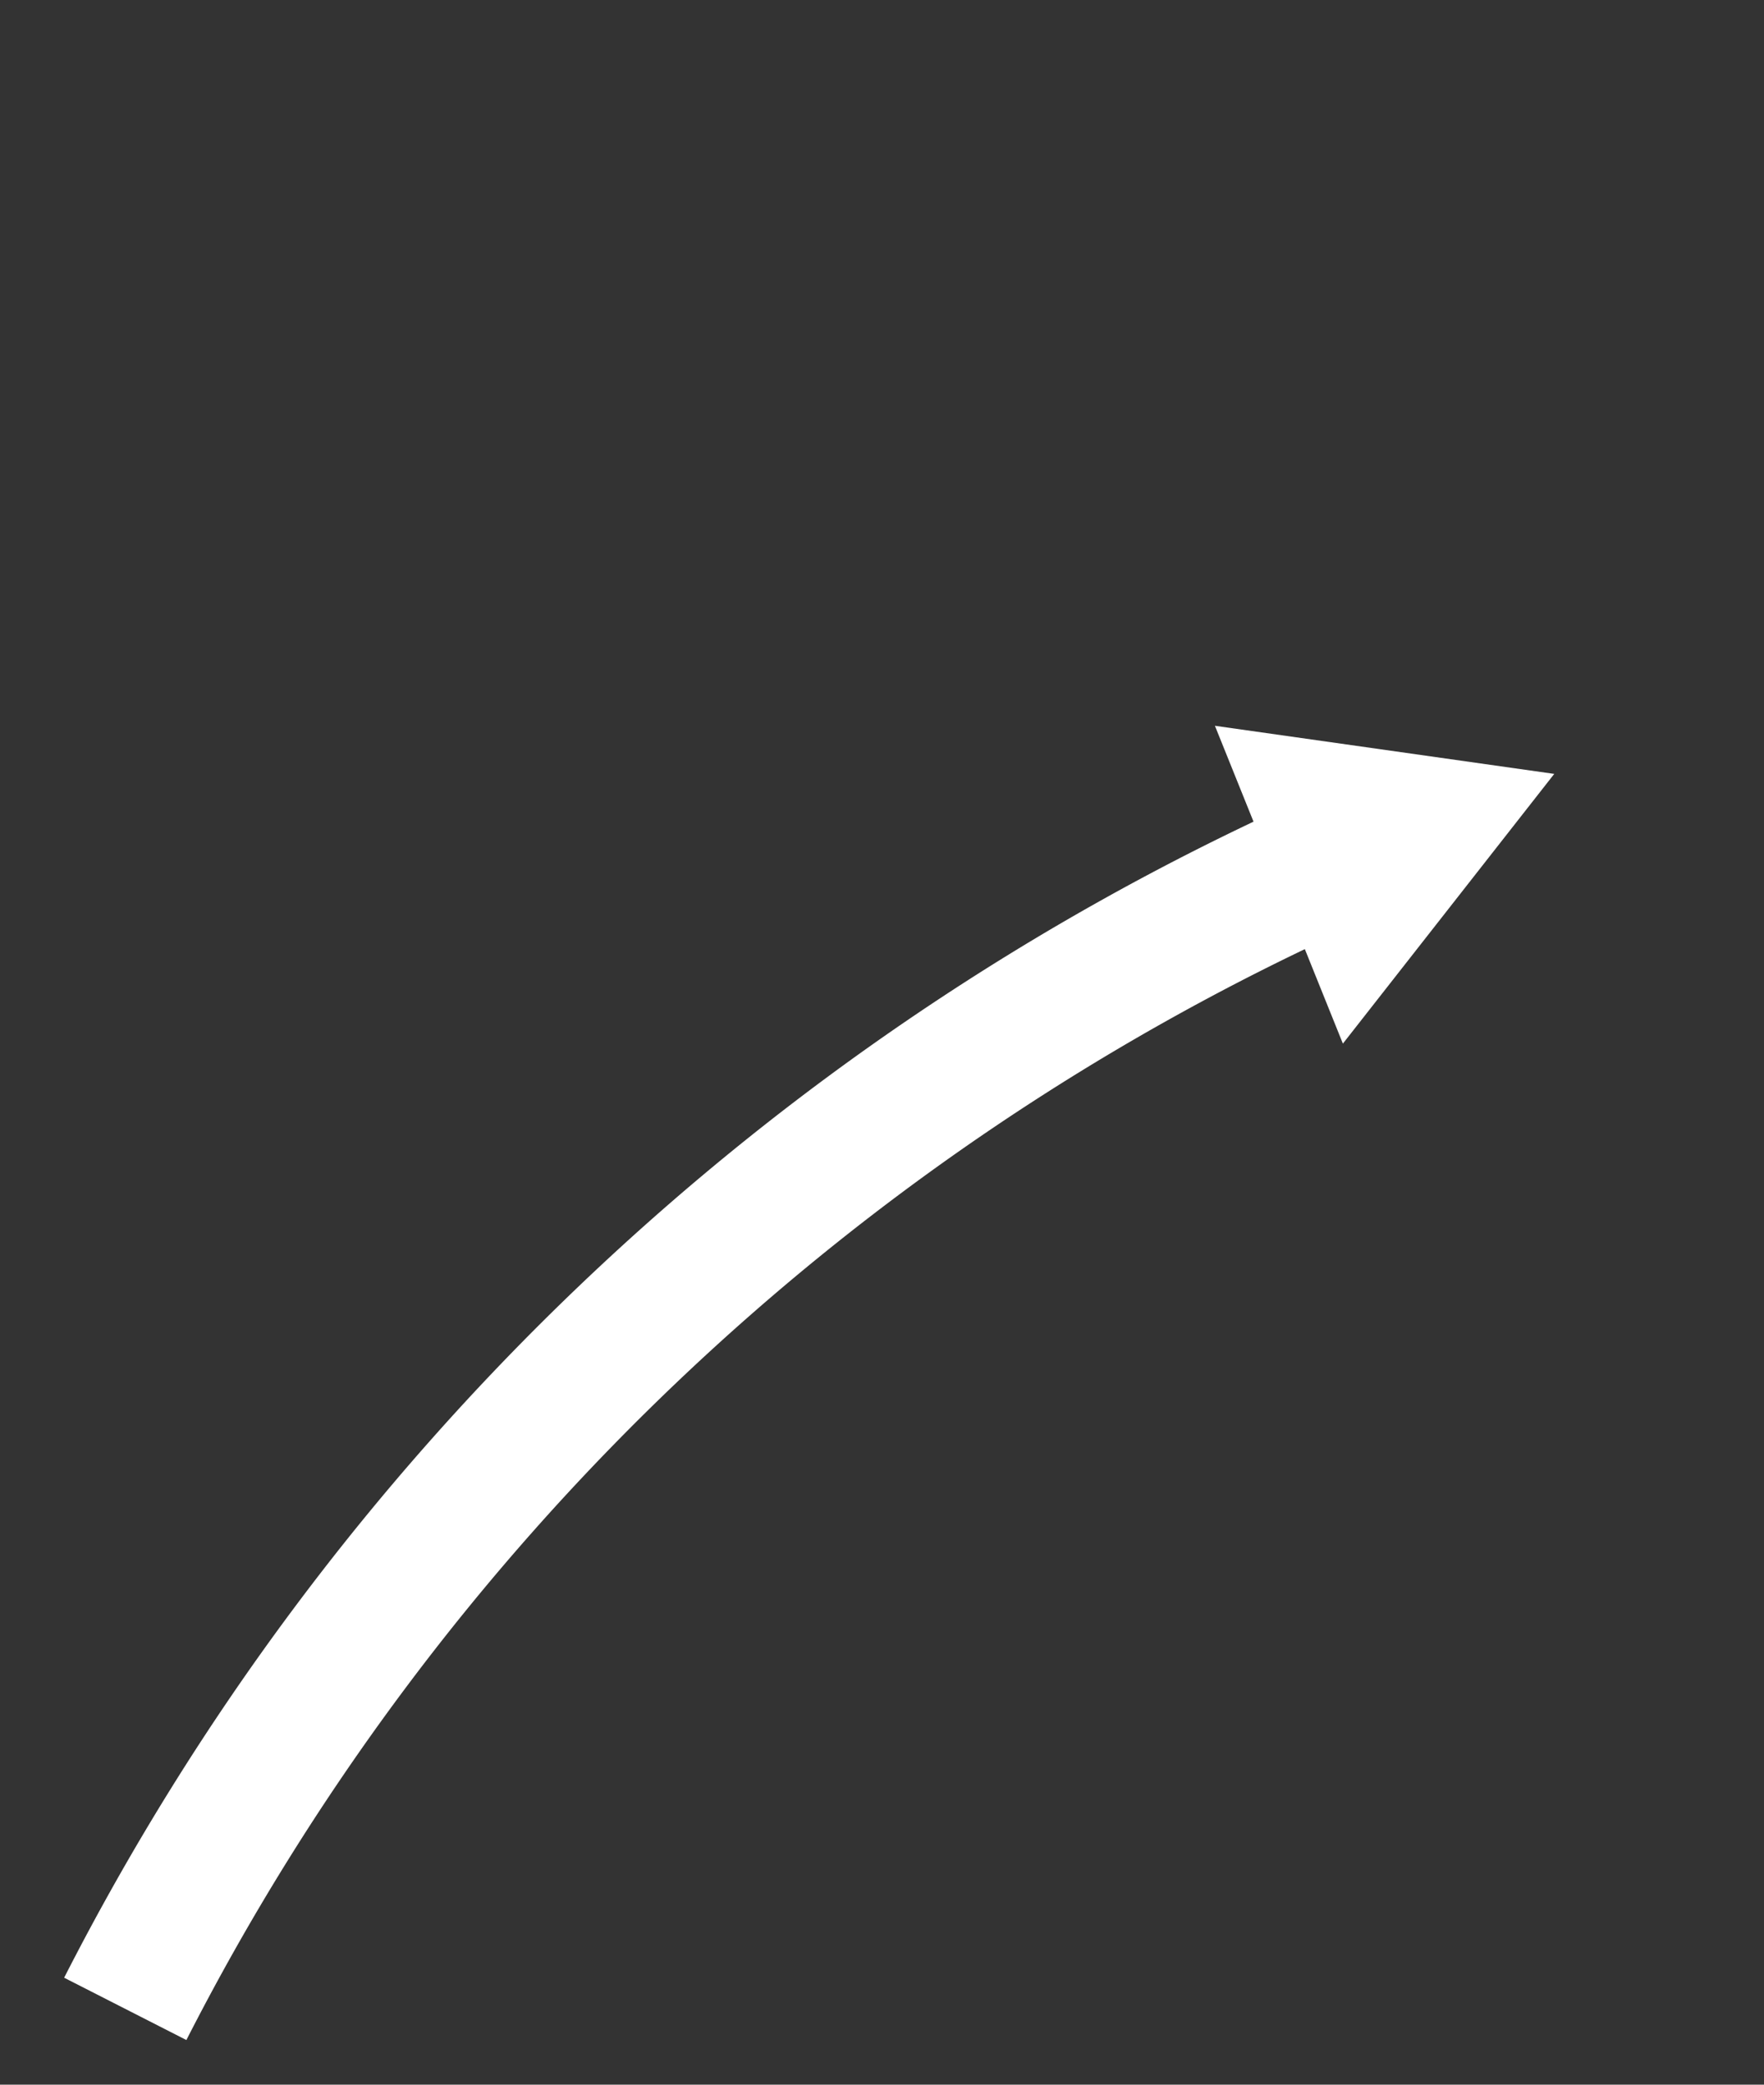
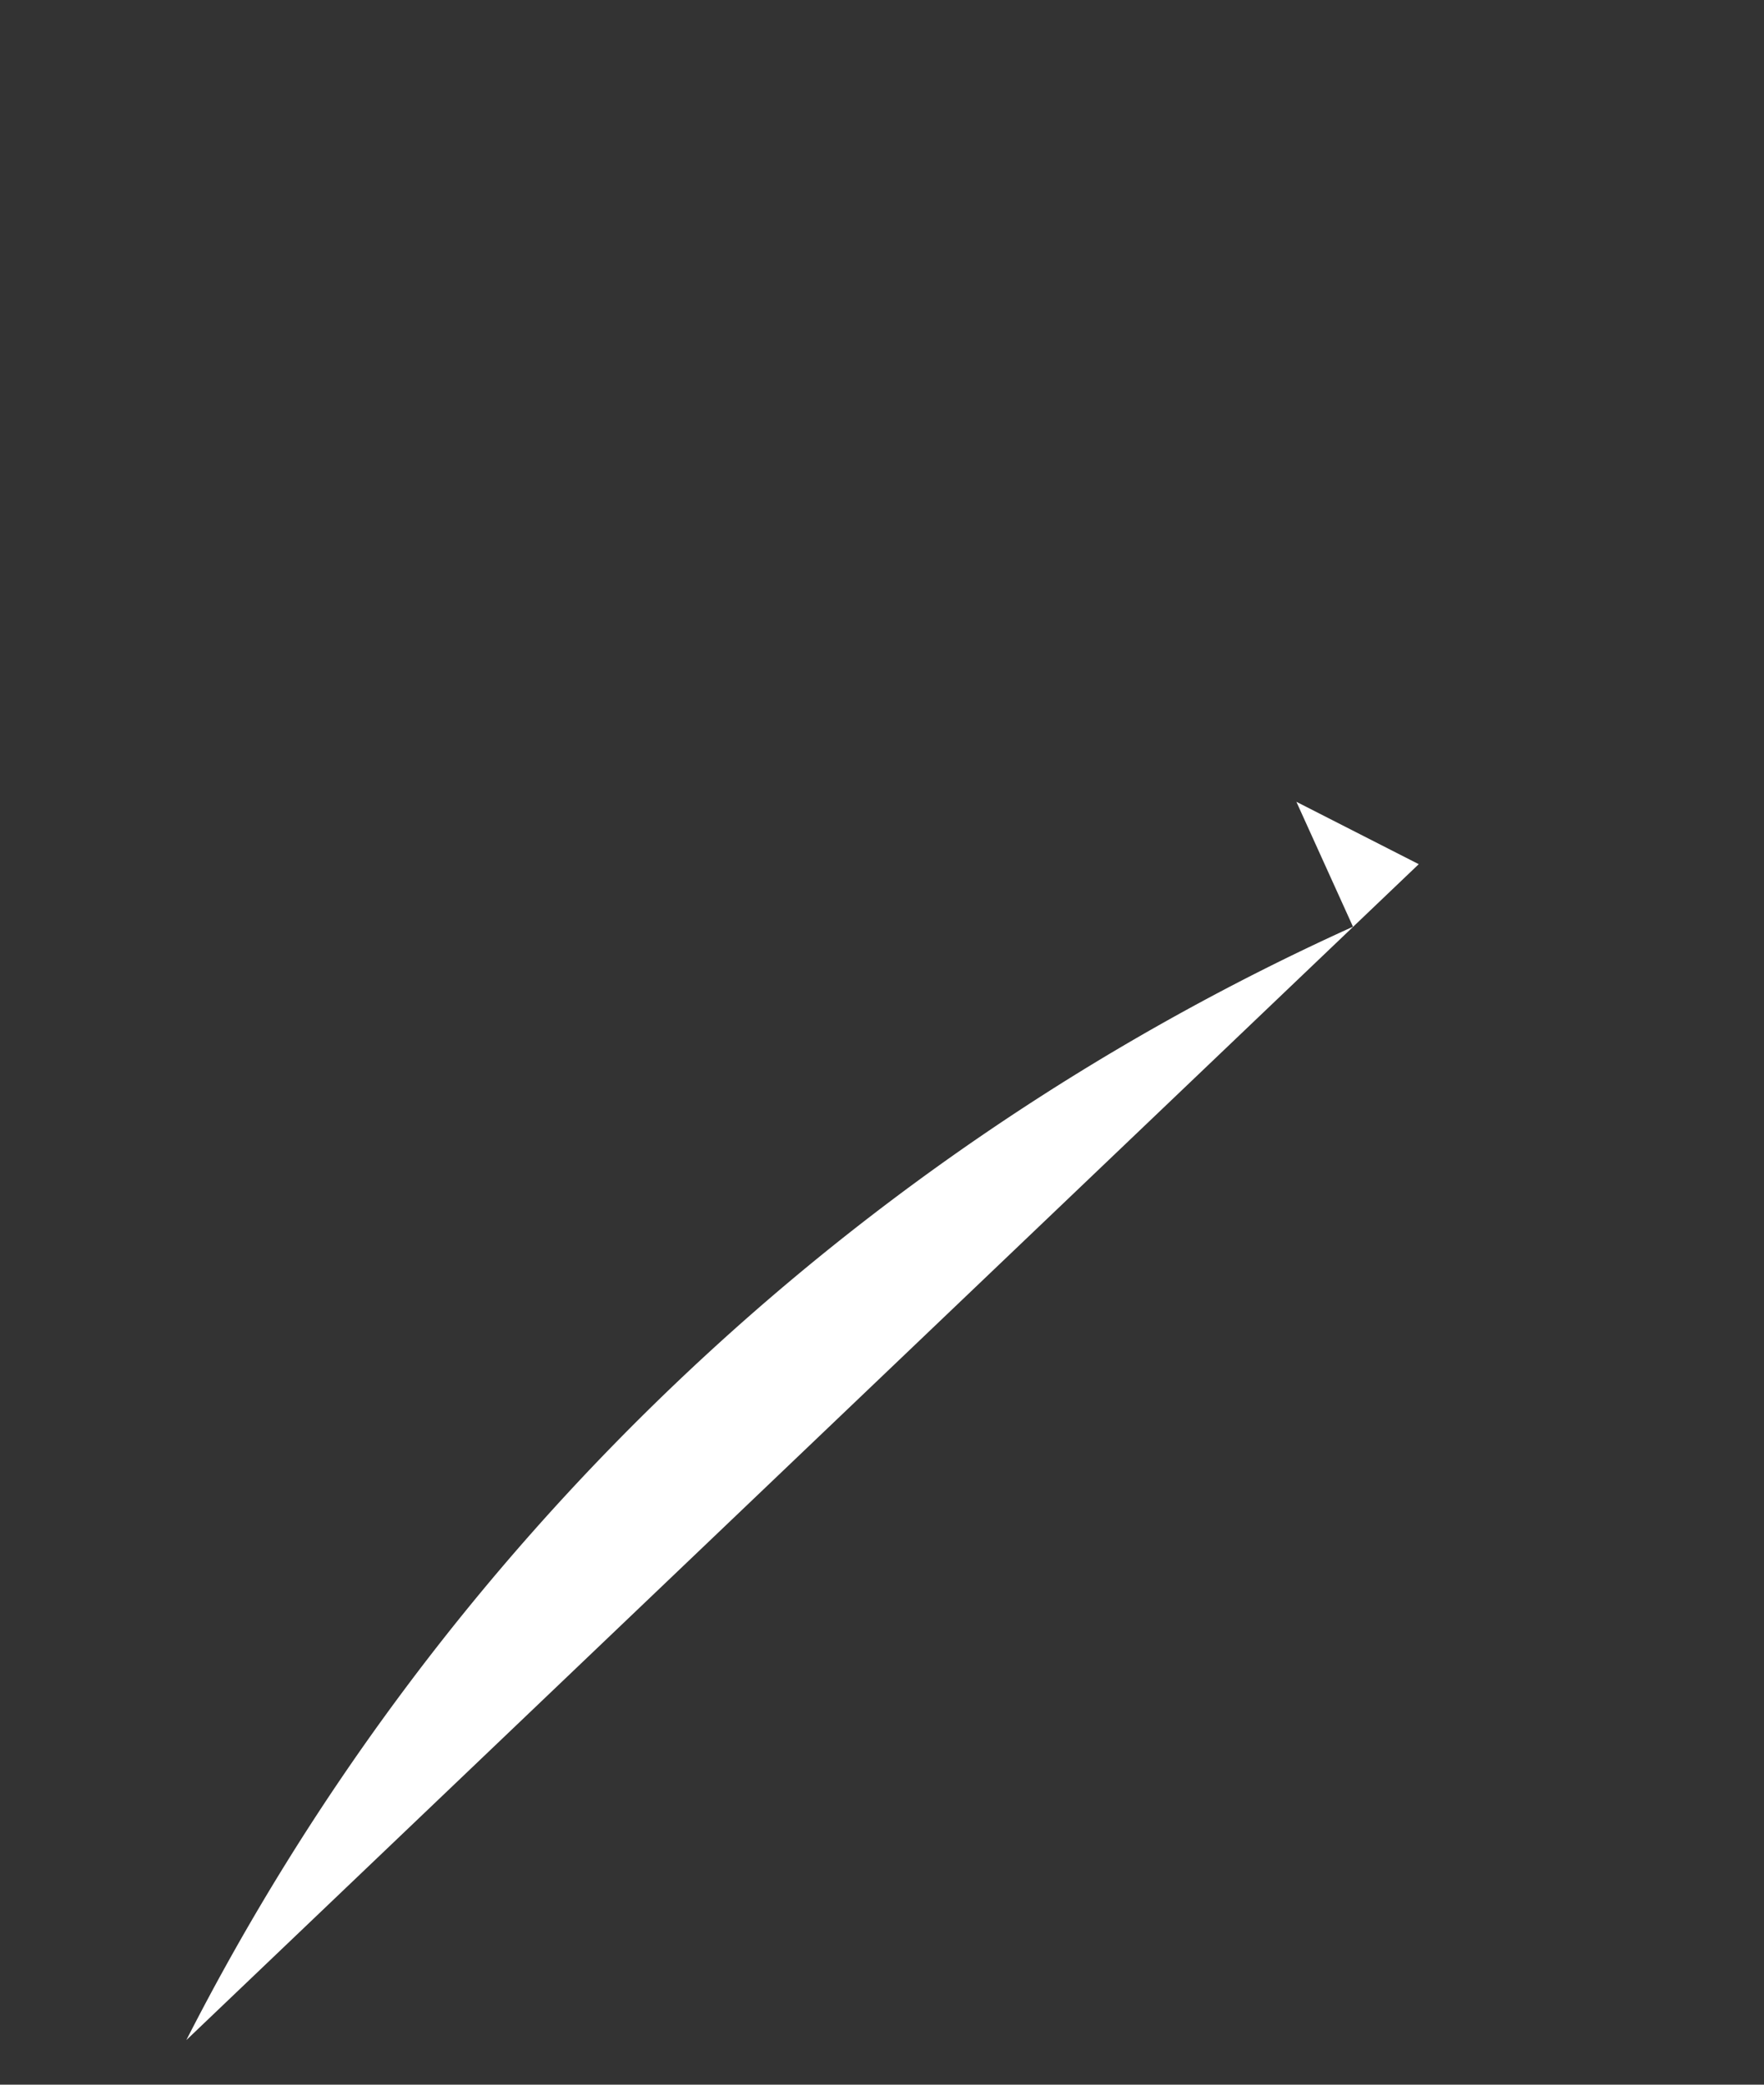
<svg xmlns="http://www.w3.org/2000/svg" id="Layer_1" data-name="Layer 1" viewBox="0 0 110 130">
  <rect x="0" y="0" width="110" height="130" fill="#333333" stroke="none" />
  <defs>
    <style>.cls-1{fill:#fff}</style>
  </defs>
-   <path class="cls-1" d="M11.62 127.22a152 152 0 0 1 72.75-69.43L80.84 50A160.56 160.56 0 0 0 4 123.33l7.63 3.89z" />
-   <path class="cls-1" d="M83.74 65.08l13.18-16.82-21.16-3 7.98 19.82z" />
+   <path class="cls-1" d="M11.62 127.22a152 152 0 0 1 72.75-69.43L80.84 50l7.63 3.89z" />
</svg>